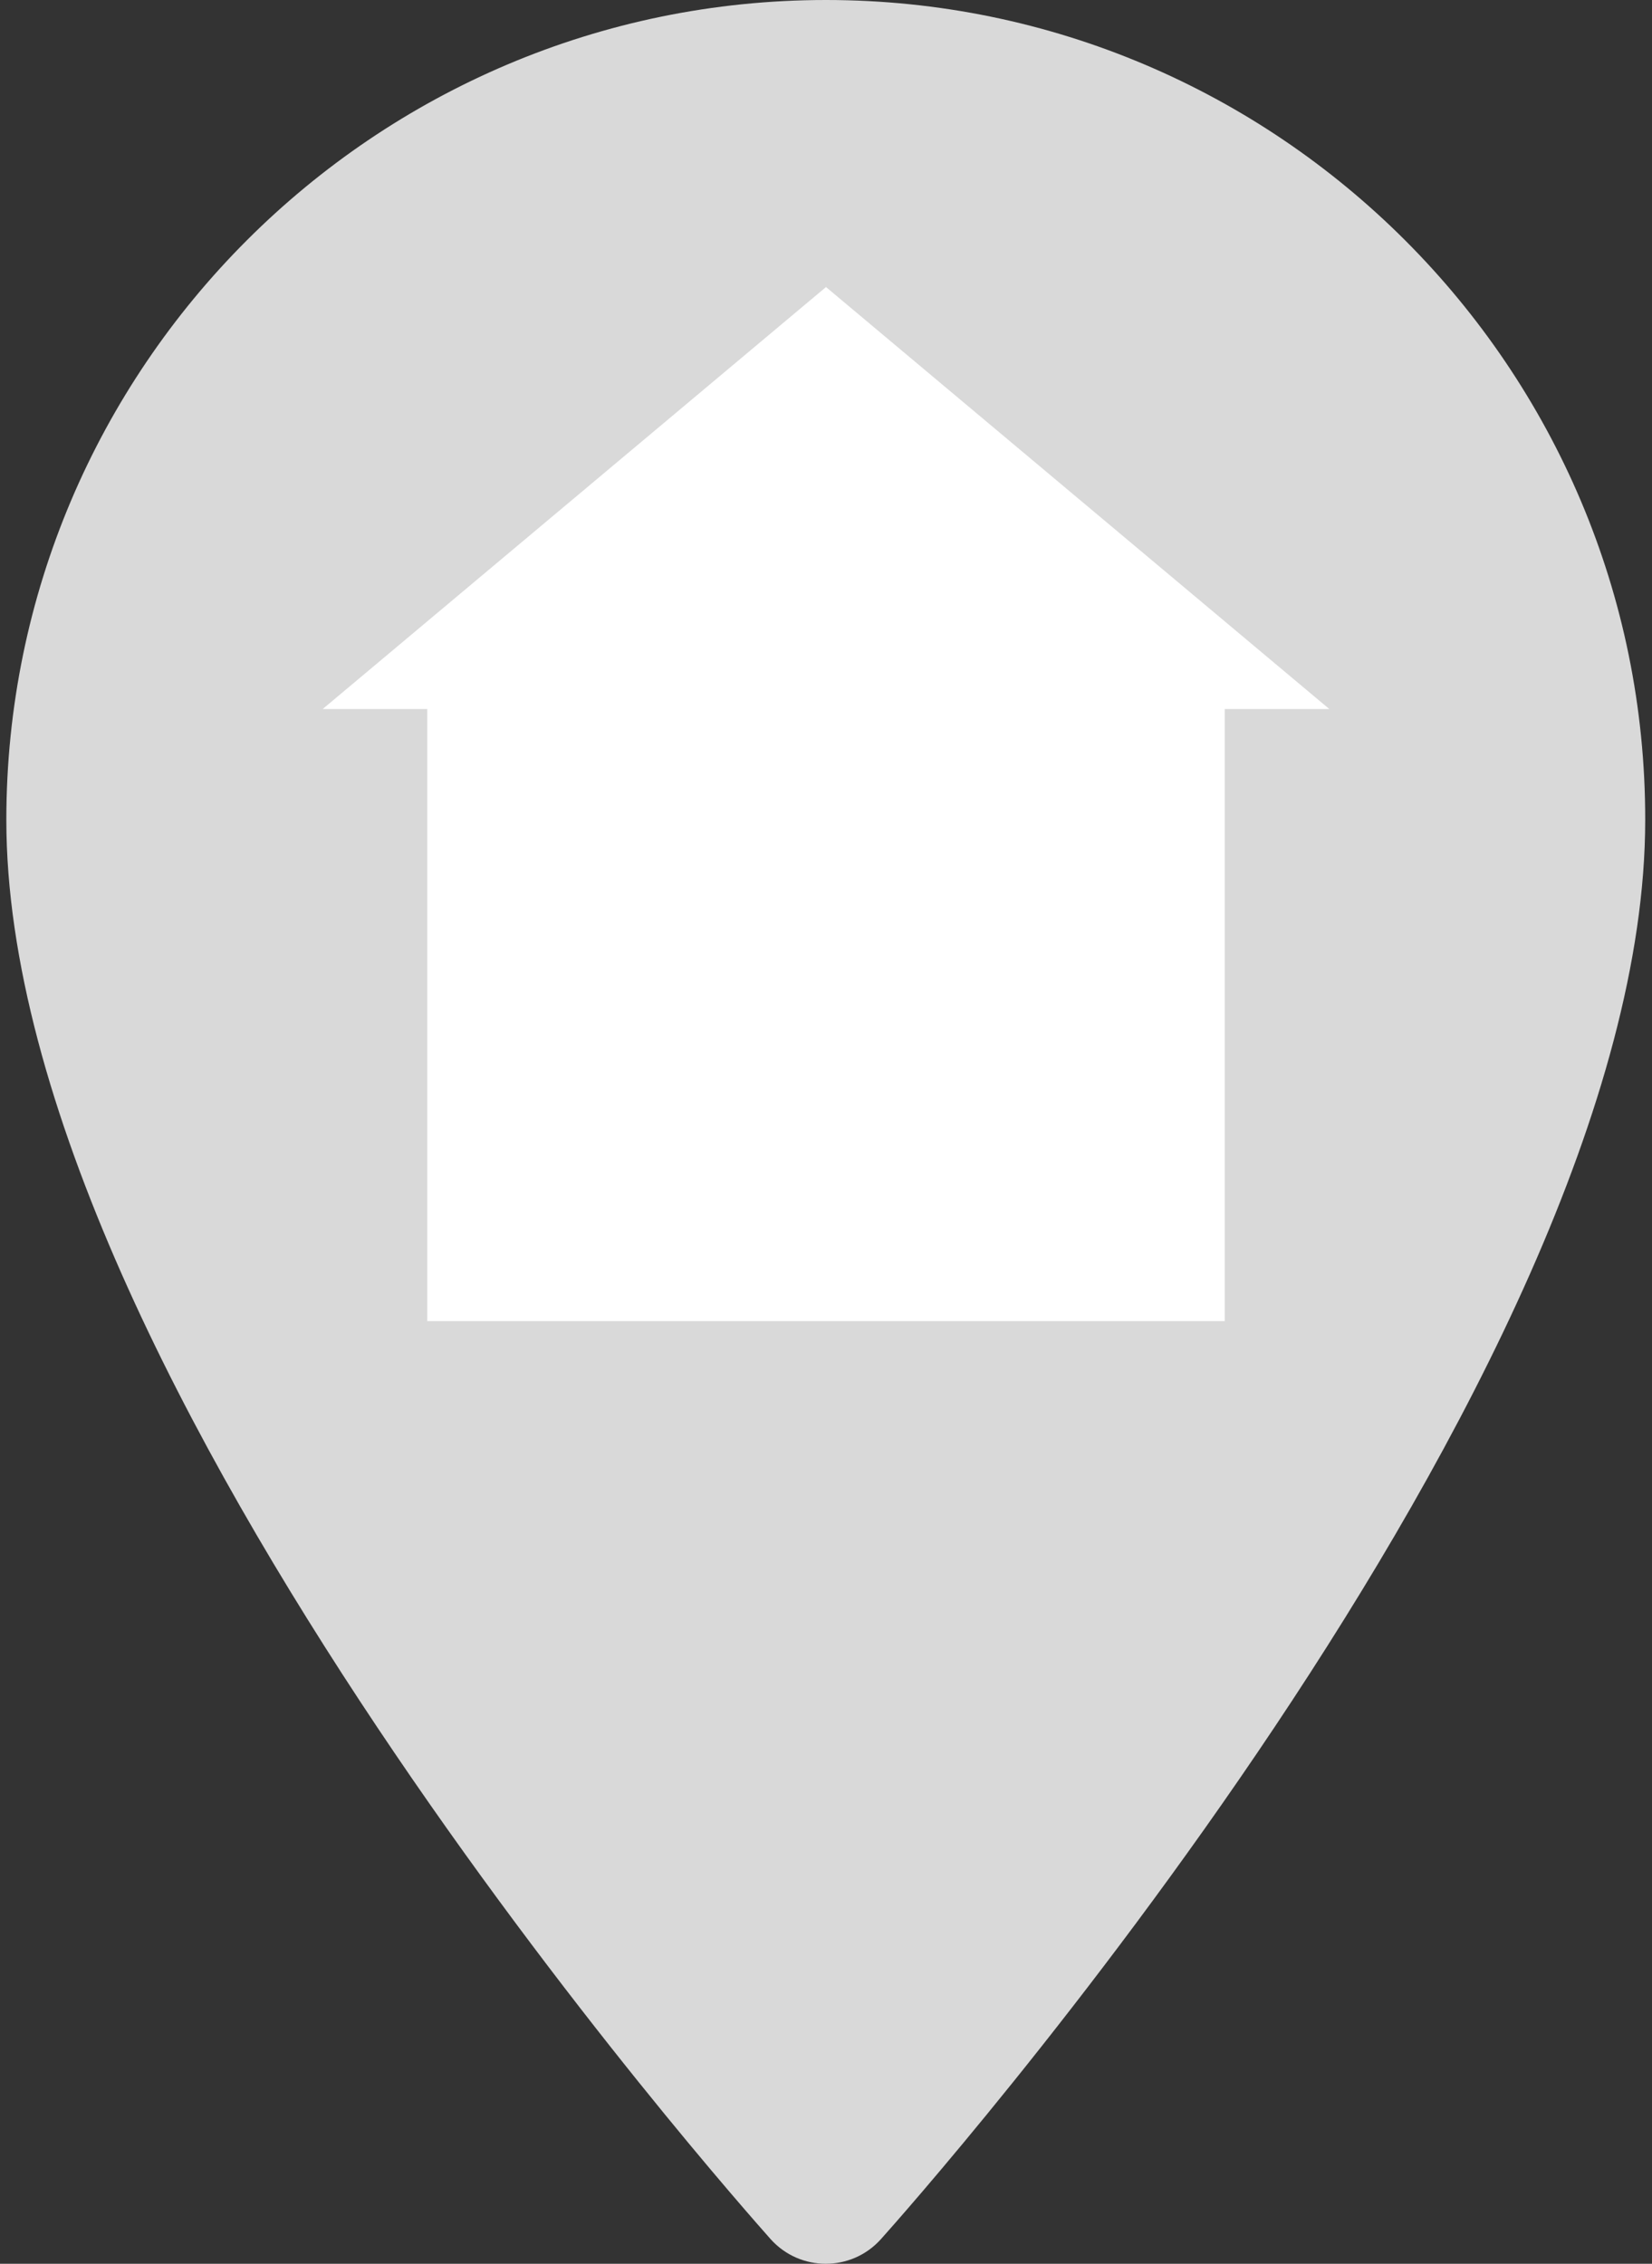
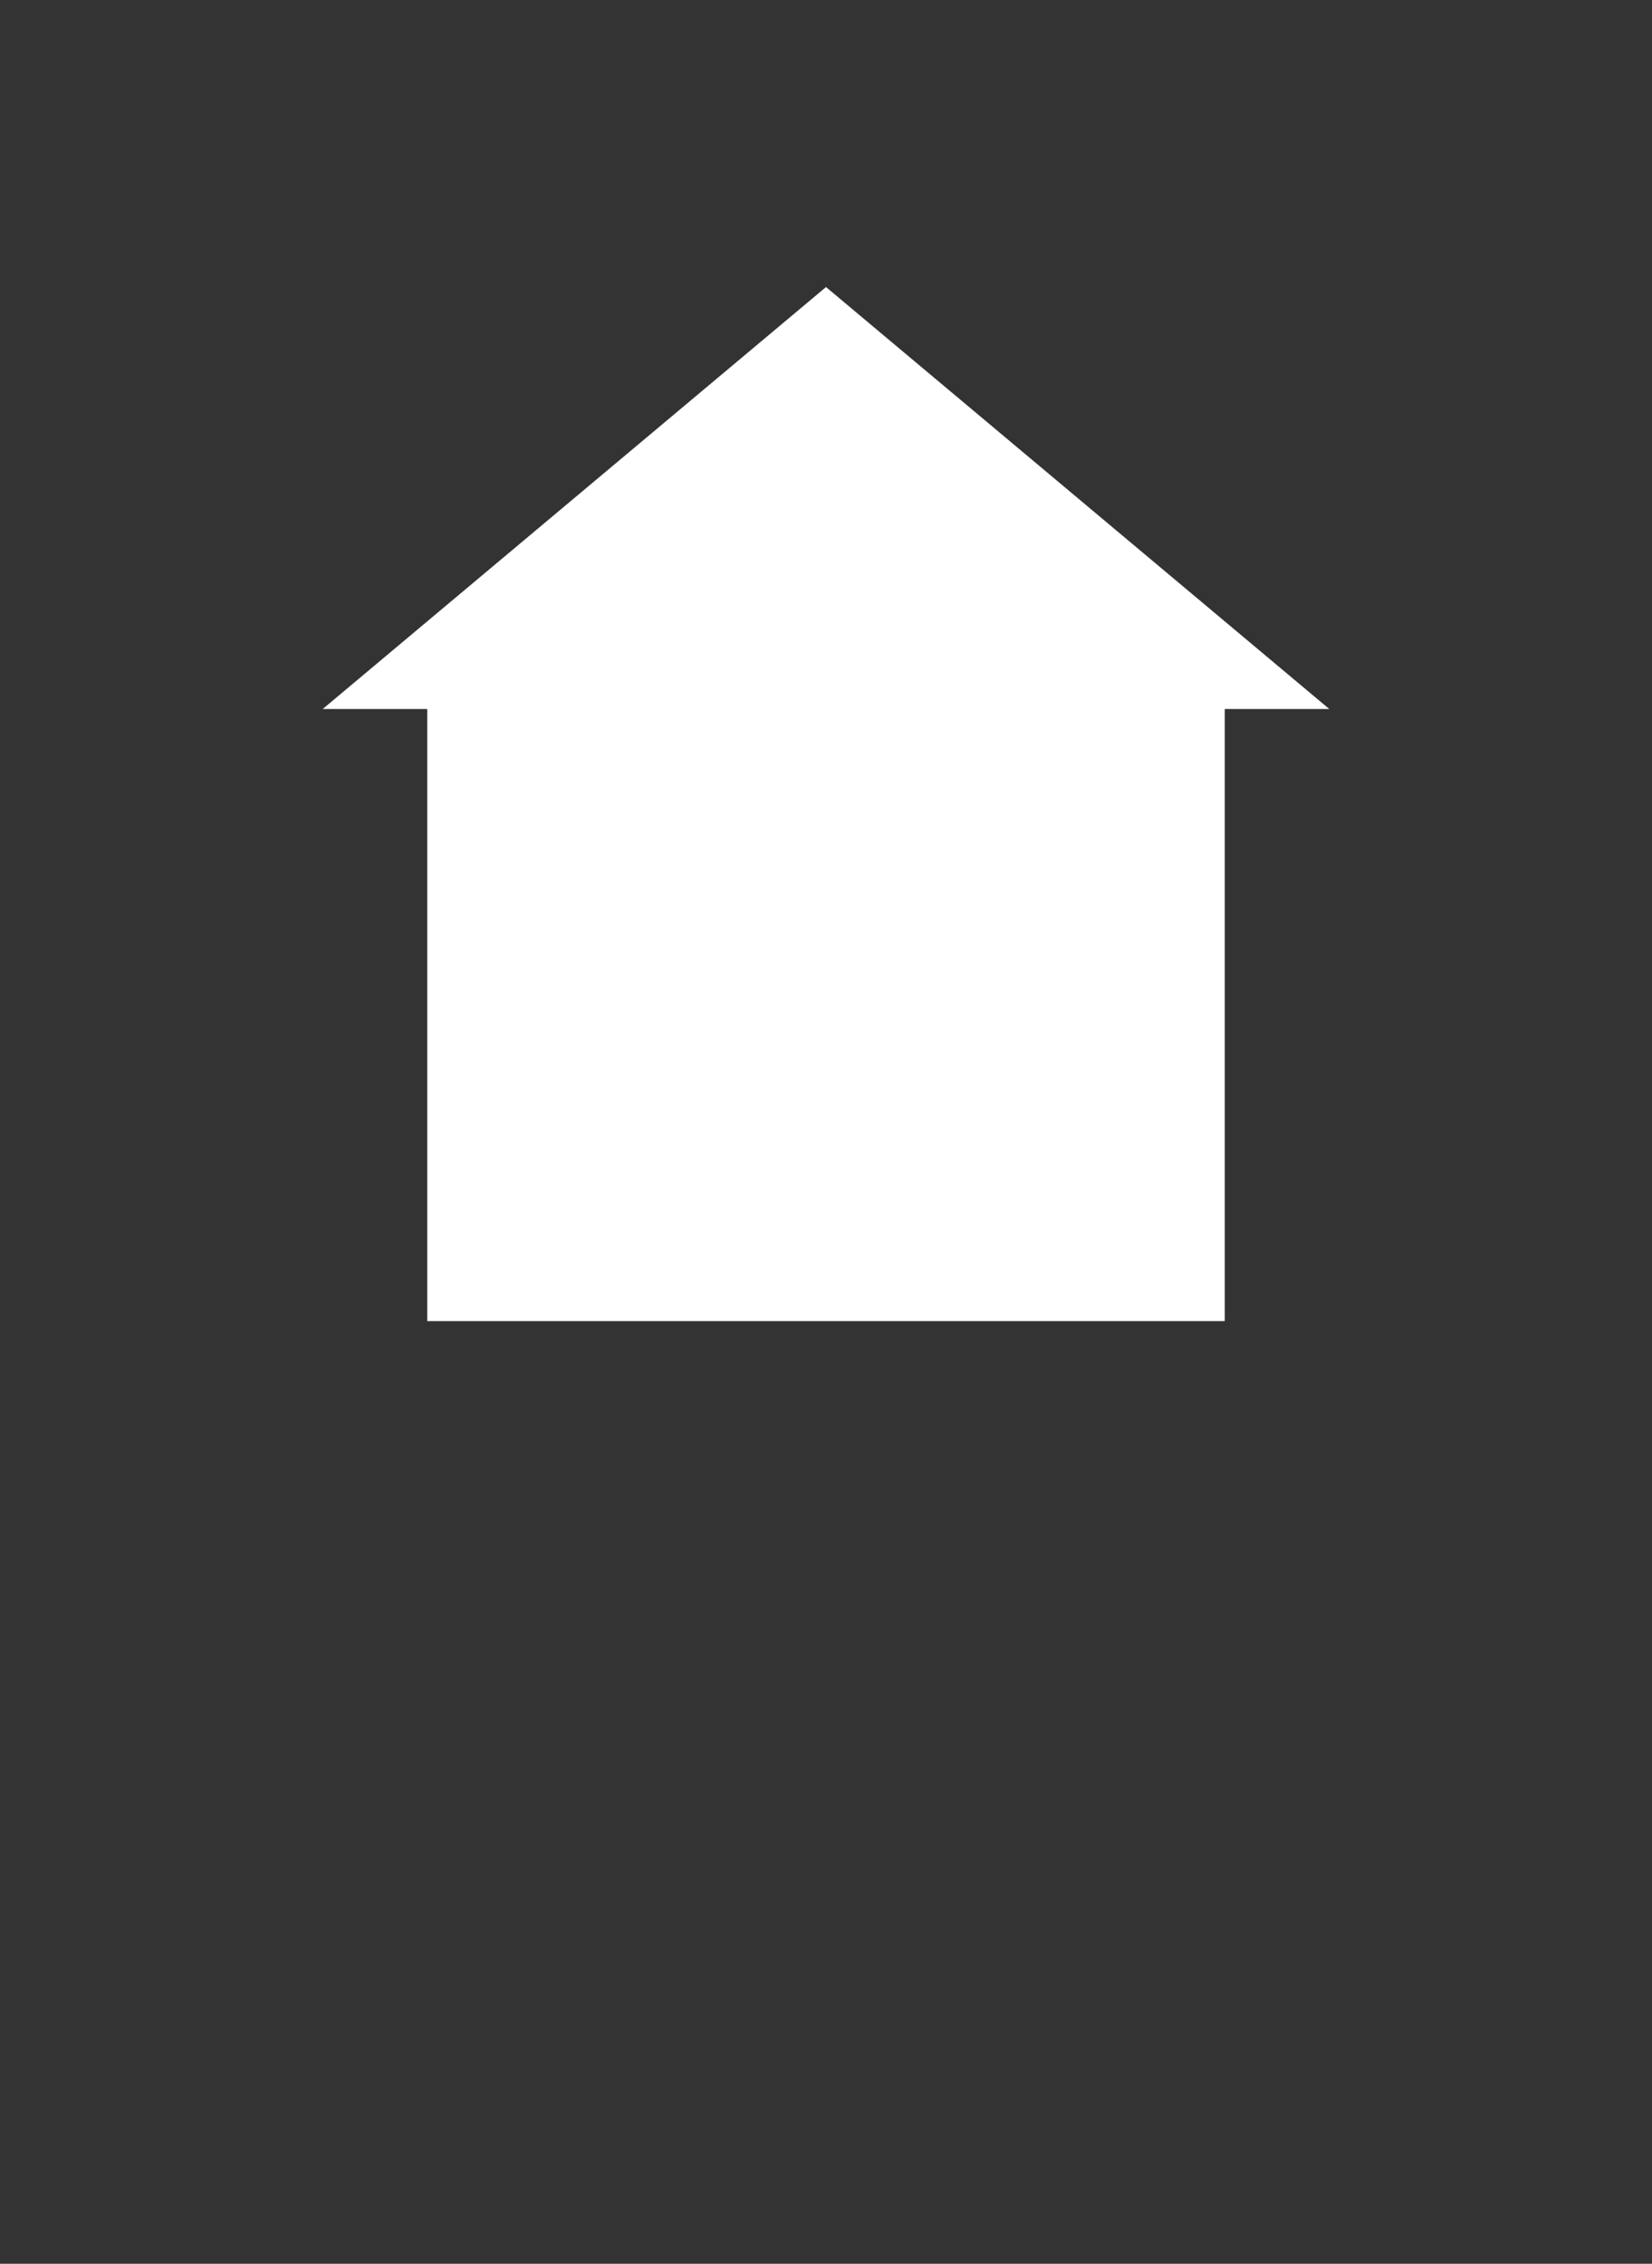
<svg xmlns="http://www.w3.org/2000/svg" version="1.1" id="Livello_1" x="0px" y="0px" viewBox="0 0 365 500" style="enable-background:new 0 0 365 500;" xml:space="preserve">
  <rect x="0" y="0" width="365" height="500" fill="#333333" stroke="none" />
  <style type="text/css">
	.st0{fill:#D9D9D9;}
	.st1{fill:#FFFFFF;}
</style>
  <g>
-     <path class="st0" d="M182.5,0C82.7,0,1.4,81.2,1.4,181.1c0,123.9,162.1,305.8,168.9,313.5c6.5,7.2,17.8,7.2,24.3,0   c6.9-7.7,168.9-189.6,168.9-313.5C363.6,81.2,282.3,0,182.5,0z" />
    <polygon class="st1" points="293.7,156.6 182.5,63.4 71.3,156.6 94.4,156.6 94.4,291.8 270.6,291.8 270.6,156.6  " />
  </g>
</svg>